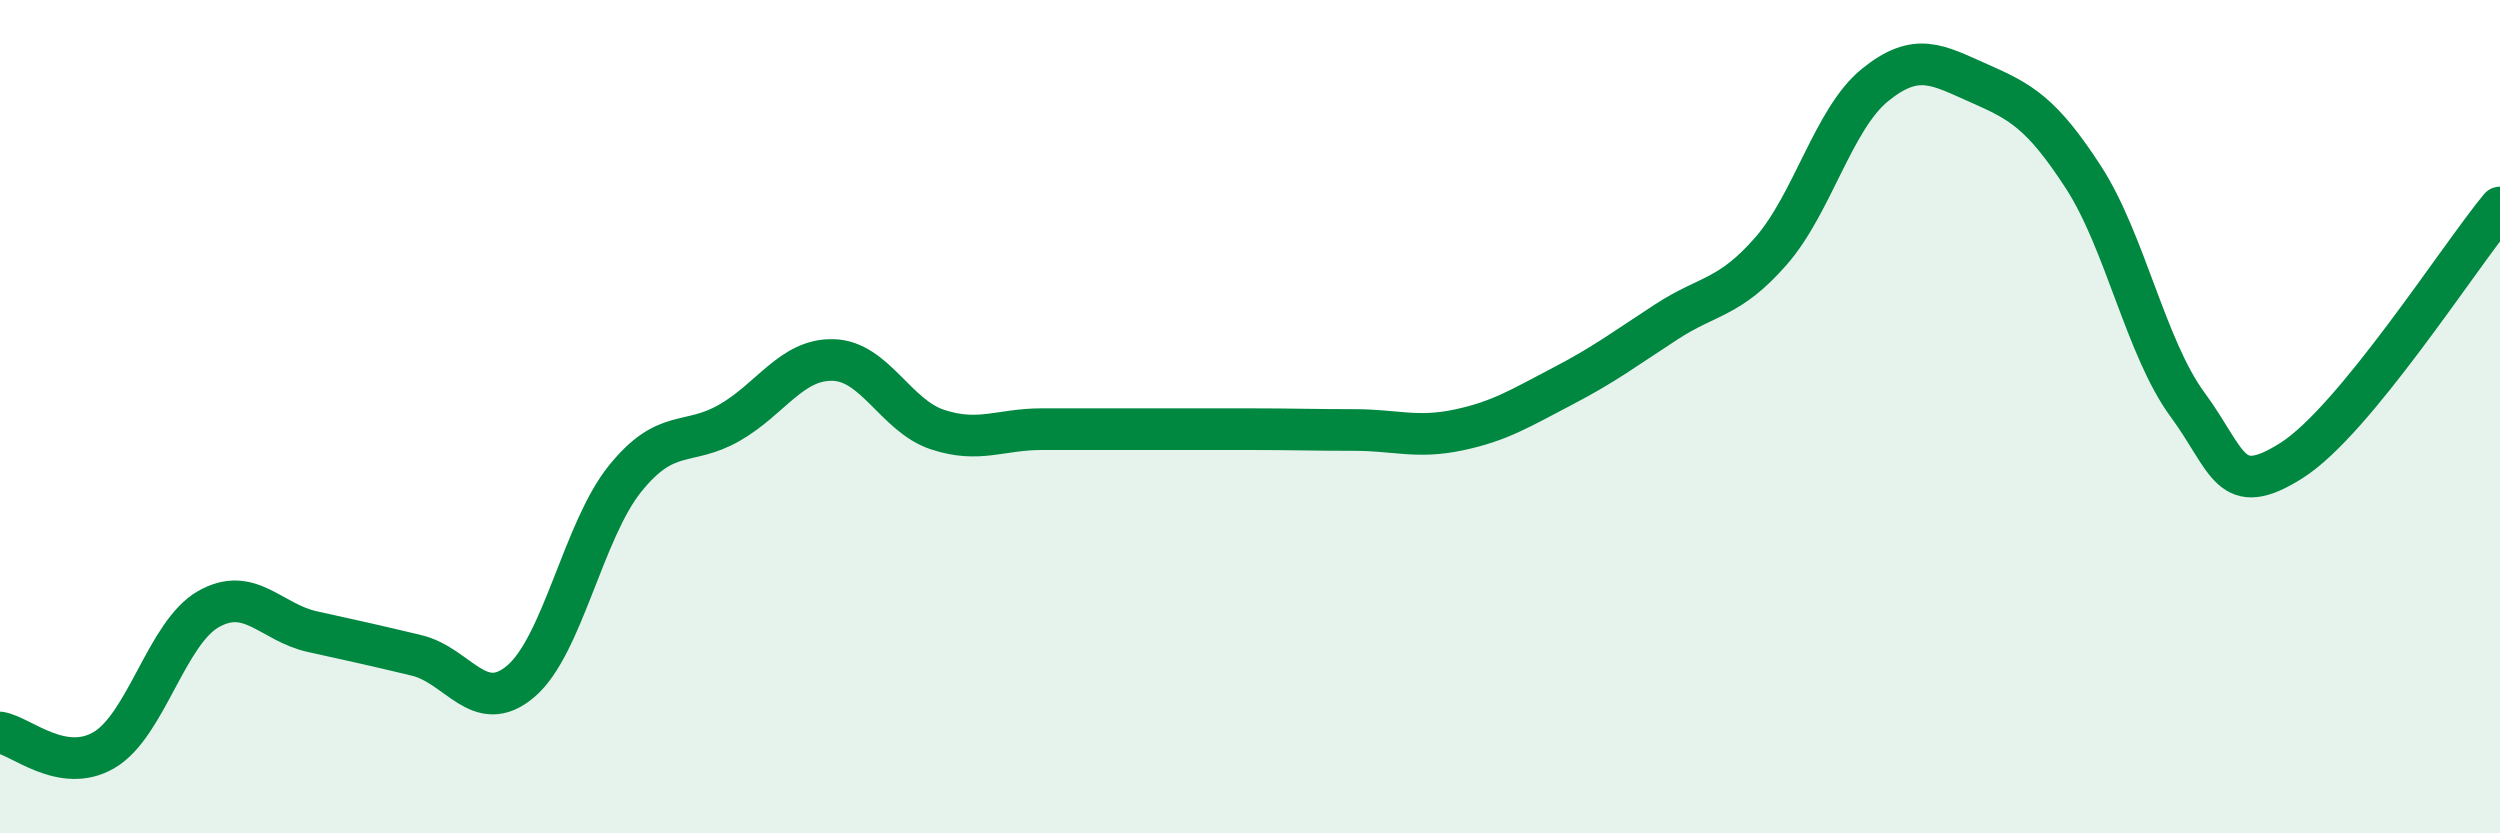
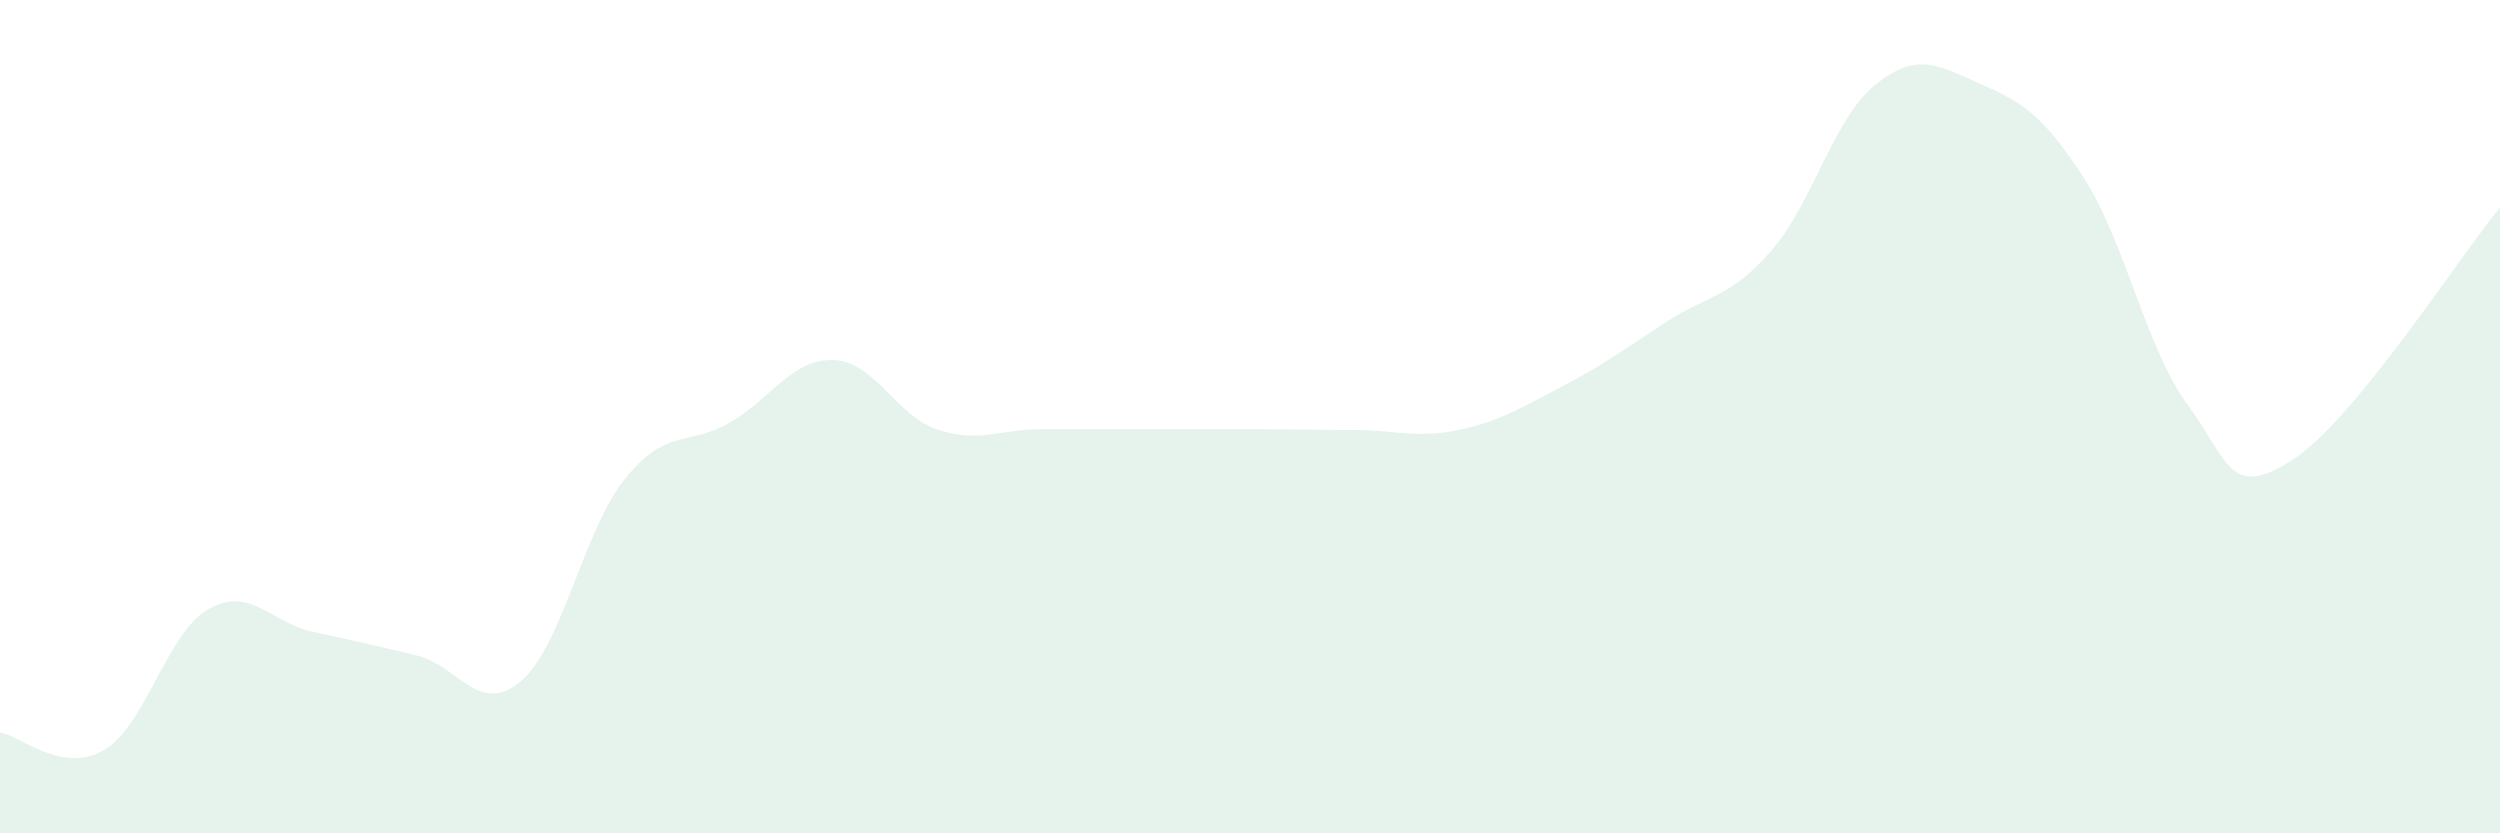
<svg xmlns="http://www.w3.org/2000/svg" width="60" height="20" viewBox="0 0 60 20">
  <path d="M 0,17.58 C 0.5,17.66 1.5,18.59 2.5,18 C 3.5,17.41 4,15.19 5,14.62 C 6,14.05 6.5,14.94 7.5,15.16 C 8.5,15.38 9,15.49 10,15.73 C 11,15.97 11.5,17.2 12.5,16.35 C 13.5,15.5 14,12.73 15,11.49 C 16,10.25 16.5,10.72 17.5,10.15 C 18.5,9.58 19,8.61 20,8.64 C 21,8.67 21.5,9.98 22.5,10.31 C 23.5,10.64 24,10.3 25,10.3 C 26,10.3 26.5,10.3 27.5,10.3 C 28.5,10.3 29,10.3 30,10.3 C 31,10.3 31.5,10.32 32.5,10.32 C 33.5,10.32 34,10.53 35,10.32 C 36,10.11 36.5,9.79 37.5,9.27 C 38.5,8.75 39,8.37 40,7.72 C 41,7.07 41.5,7.17 42.5,6.03 C 43.5,4.89 44,2.85 45,2.04 C 46,1.23 46.5,1.56 47.5,2 C 48.5,2.44 49,2.71 50,4.25 C 51,5.79 51.5,8.35 52.5,9.71 C 53.5,11.07 53.5,12 55,11.05 C 56.5,10.1 59,6.19 60,4.98L60 20L0 20Z" fill="#008740" opacity="0.1" stroke-linecap="round" stroke-linejoin="round" />
-   <path d="M 0,17.58 C 0.5,17.66 1.5,18.59 2.5,18 C 3.5,17.41 4,15.19 5,14.62 C 6,14.05 6.5,14.94 7.5,15.16 C 8.5,15.38 9,15.49 10,15.73 C 11,15.97 11.5,17.2 12.5,16.35 C 13.5,15.5 14,12.73 15,11.49 C 16,10.25 16.5,10.72 17.5,10.15 C 18.5,9.58 19,8.61 20,8.64 C 21,8.67 21.5,9.98 22.5,10.31 C 23.5,10.64 24,10.3 25,10.3 C 26,10.3 26.5,10.3 27.5,10.3 C 28.5,10.3 29,10.3 30,10.3 C 31,10.3 31.5,10.32 32.5,10.32 C 33.5,10.32 34,10.53 35,10.32 C 36,10.11 36.5,9.79 37.5,9.27 C 38.5,8.75 39,8.37 40,7.72 C 41,7.07 41.5,7.17 42.5,6.03 C 43.5,4.89 44,2.85 45,2.04 C 46,1.23 46.5,1.56 47.5,2 C 48.5,2.44 49,2.71 50,4.25 C 51,5.79 51.5,8.35 52.5,9.71 C 53.5,11.07 53.5,12 55,11.05 C 56.5,10.1 59,6.19 60,4.98" stroke="#008740" stroke-width="1" fill="none" stroke-linecap="round" stroke-linejoin="round" />
</svg>